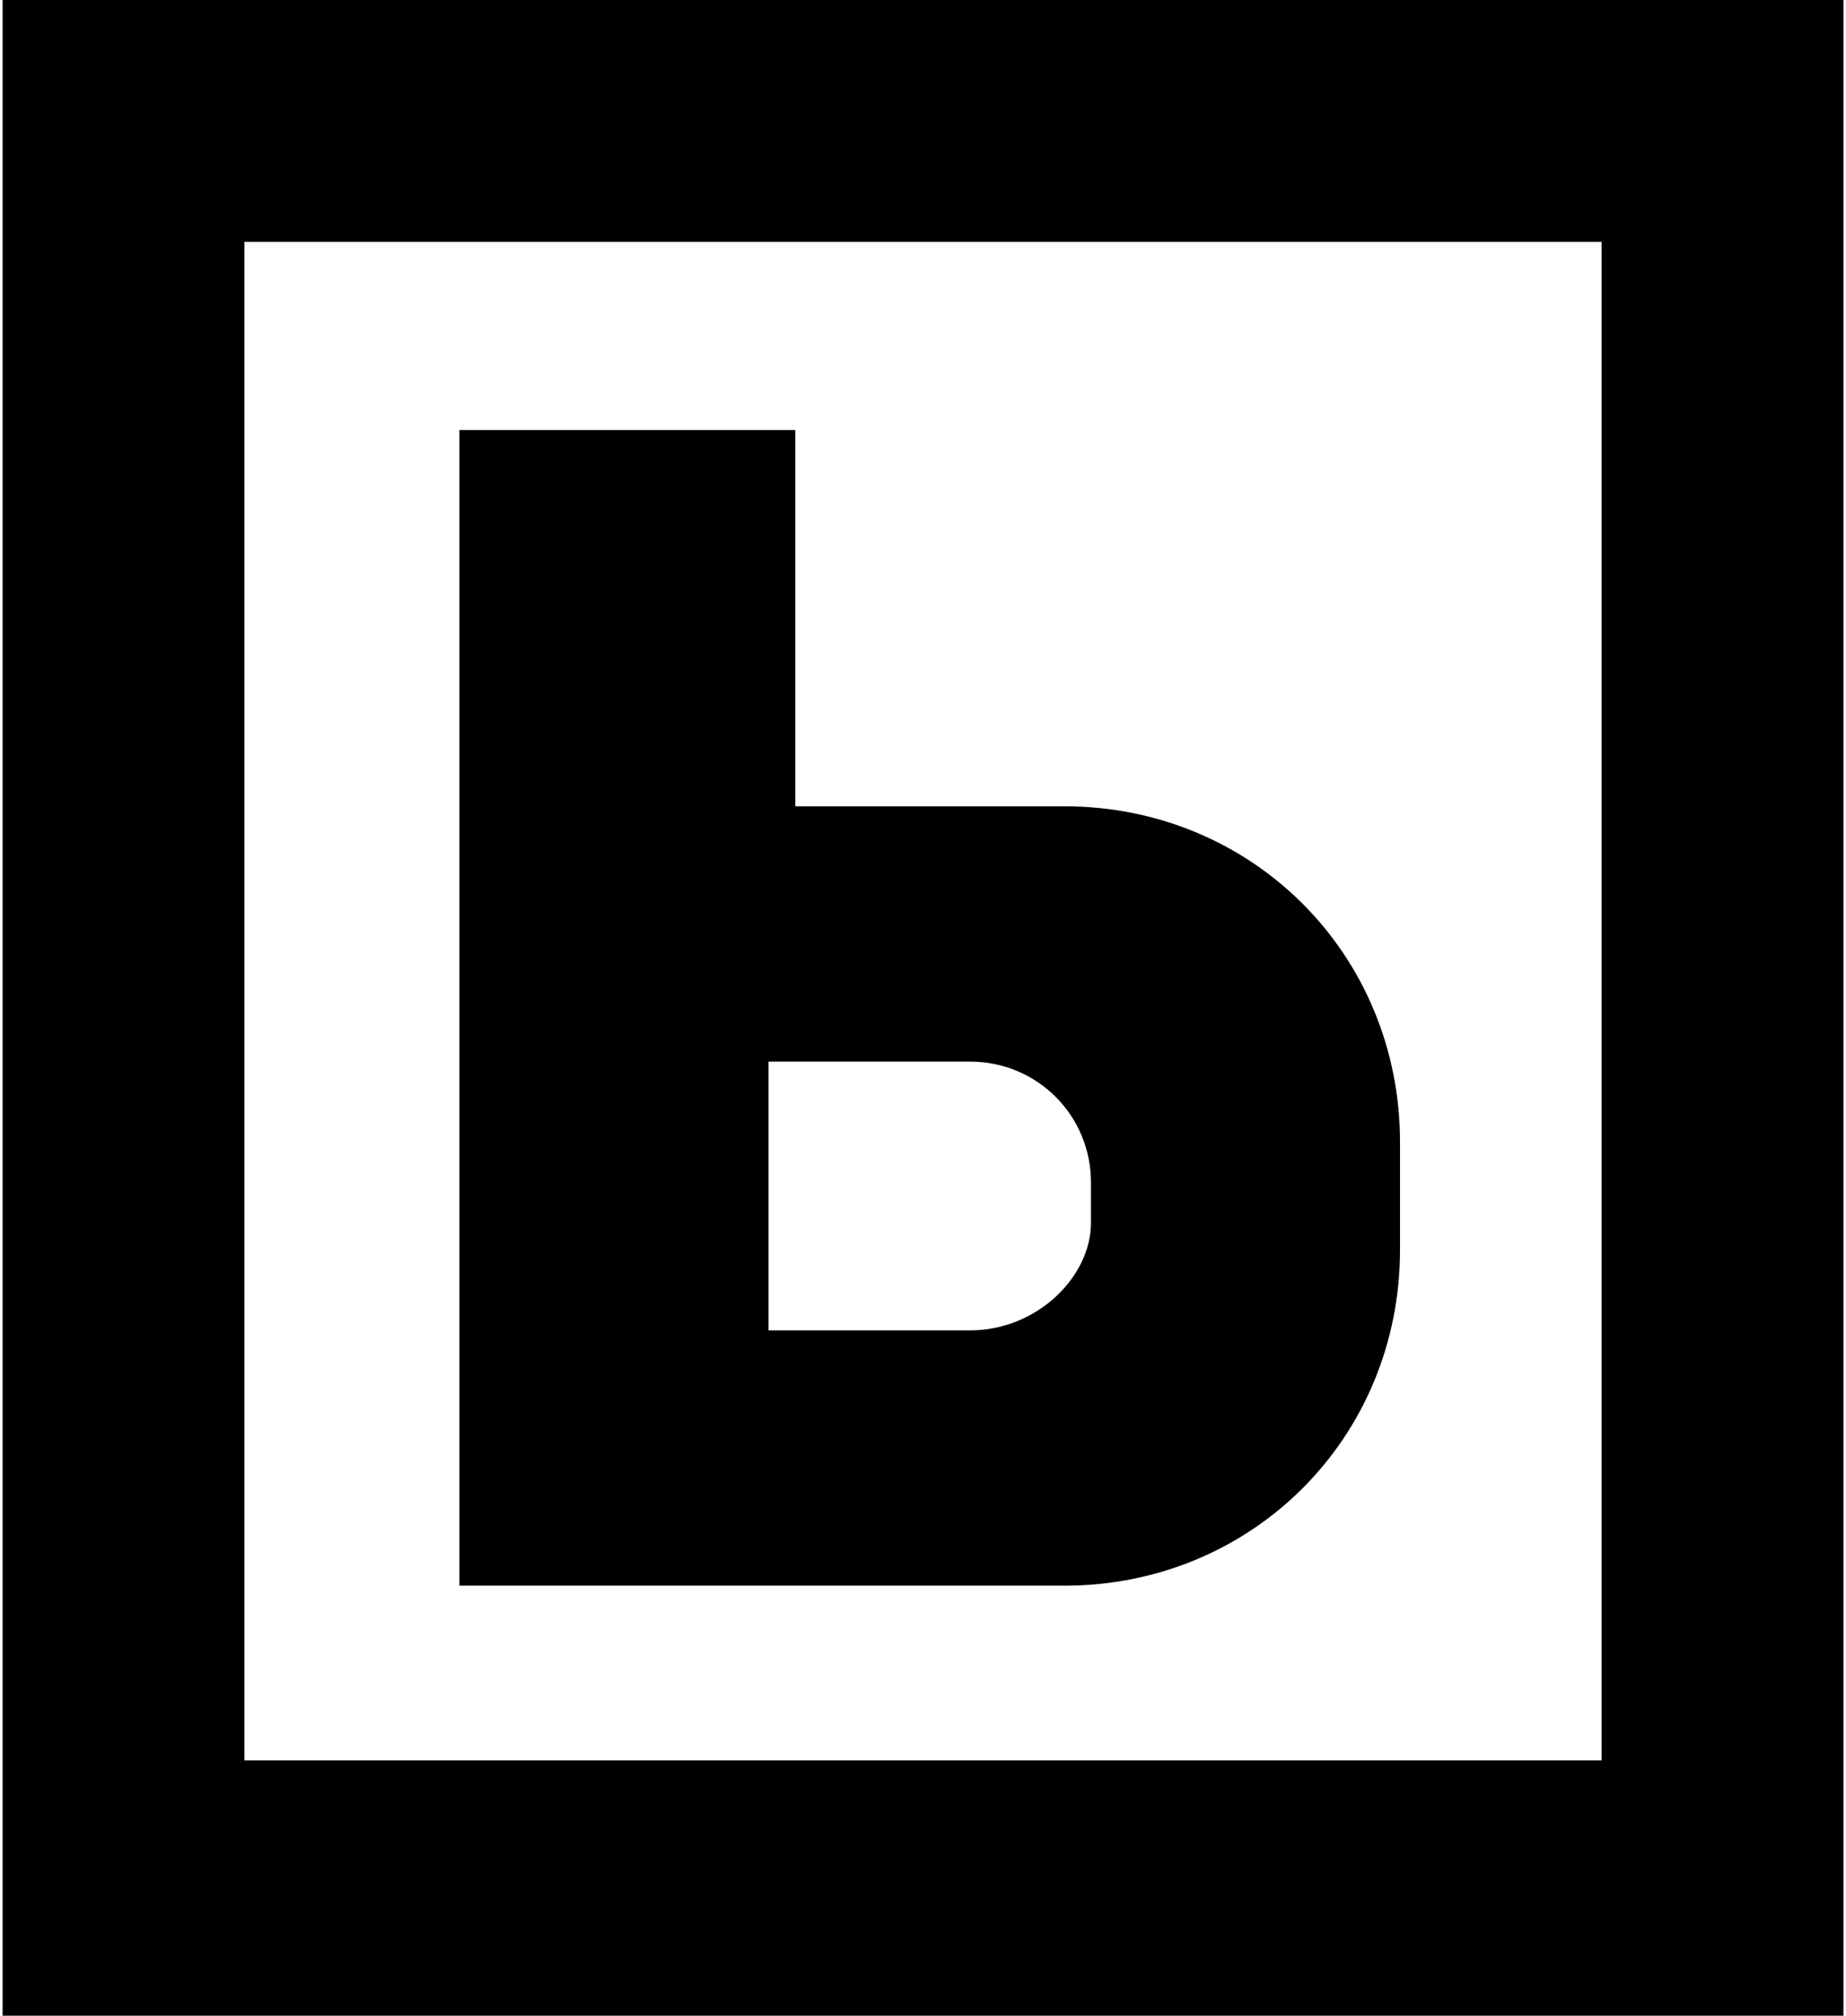
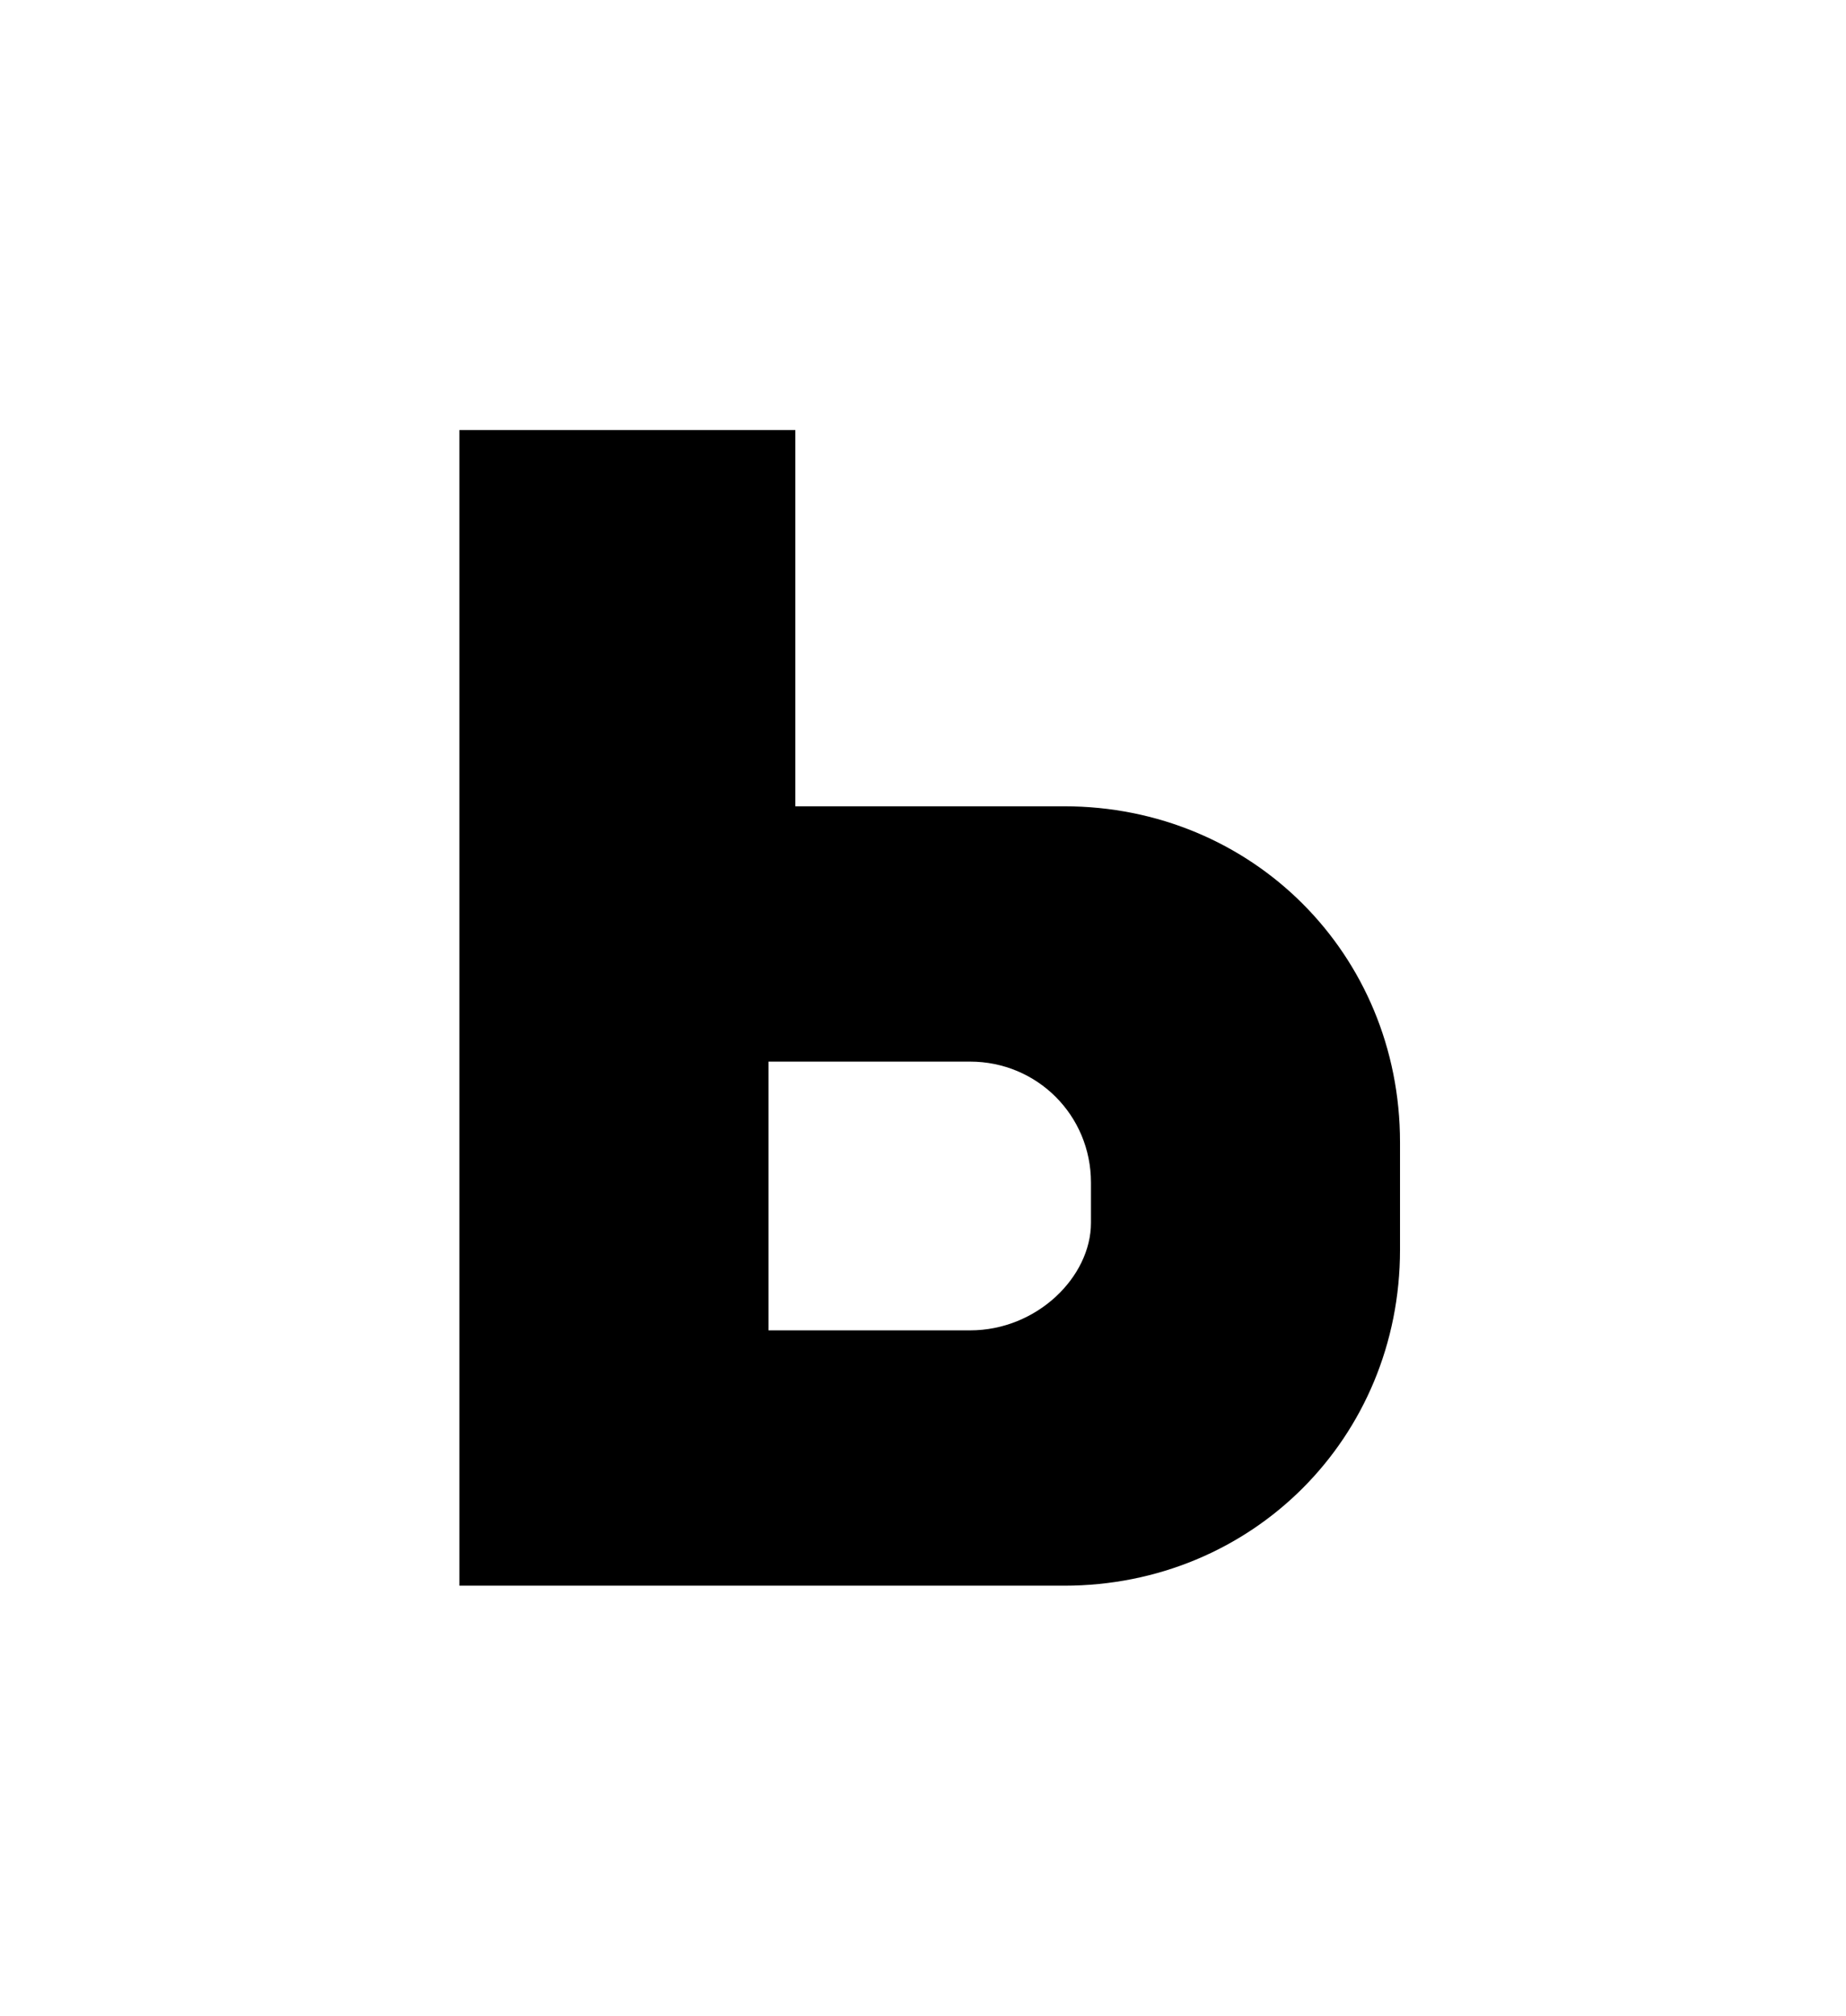
<svg xmlns="http://www.w3.org/2000/svg" xml:space="preserve" width="10.681mm" height="11.662mm" version="1.1" style="shape-rendering:geometricPrecision; text-rendering:geometricPrecision; image-rendering:optimizeQuality; fill-rule:evenodd; clip-rule:evenodd" viewBox="0 0 137 150">
  <defs>
    <style type="text/css">
   
    .fil0 {fill:black}
   
  </style>
  </defs>
  <g id="Capa_x0020_1">
    <g id="_2328628316752">
-       <path class="fil0" d="M0 0l137 0 0 150 -137 0 0 -150zm18 18l101 0 0 113 -101 0 0 -113z" />
      <path class="fil0" d="M79 60l0 0c14,0 25,11 25,25l0 8c0,14 -11,25 -25,25l0 0 -20 0 -20 0 -5 0 0 -86 25 0 0 28 20 0zm-7 19l0 0c5,0 9,4 9,9l0 3c0,4 -4,8 -9,8l0 0 -15 0 0 -20 15 0z" />
    </g>
  </g>
</svg>